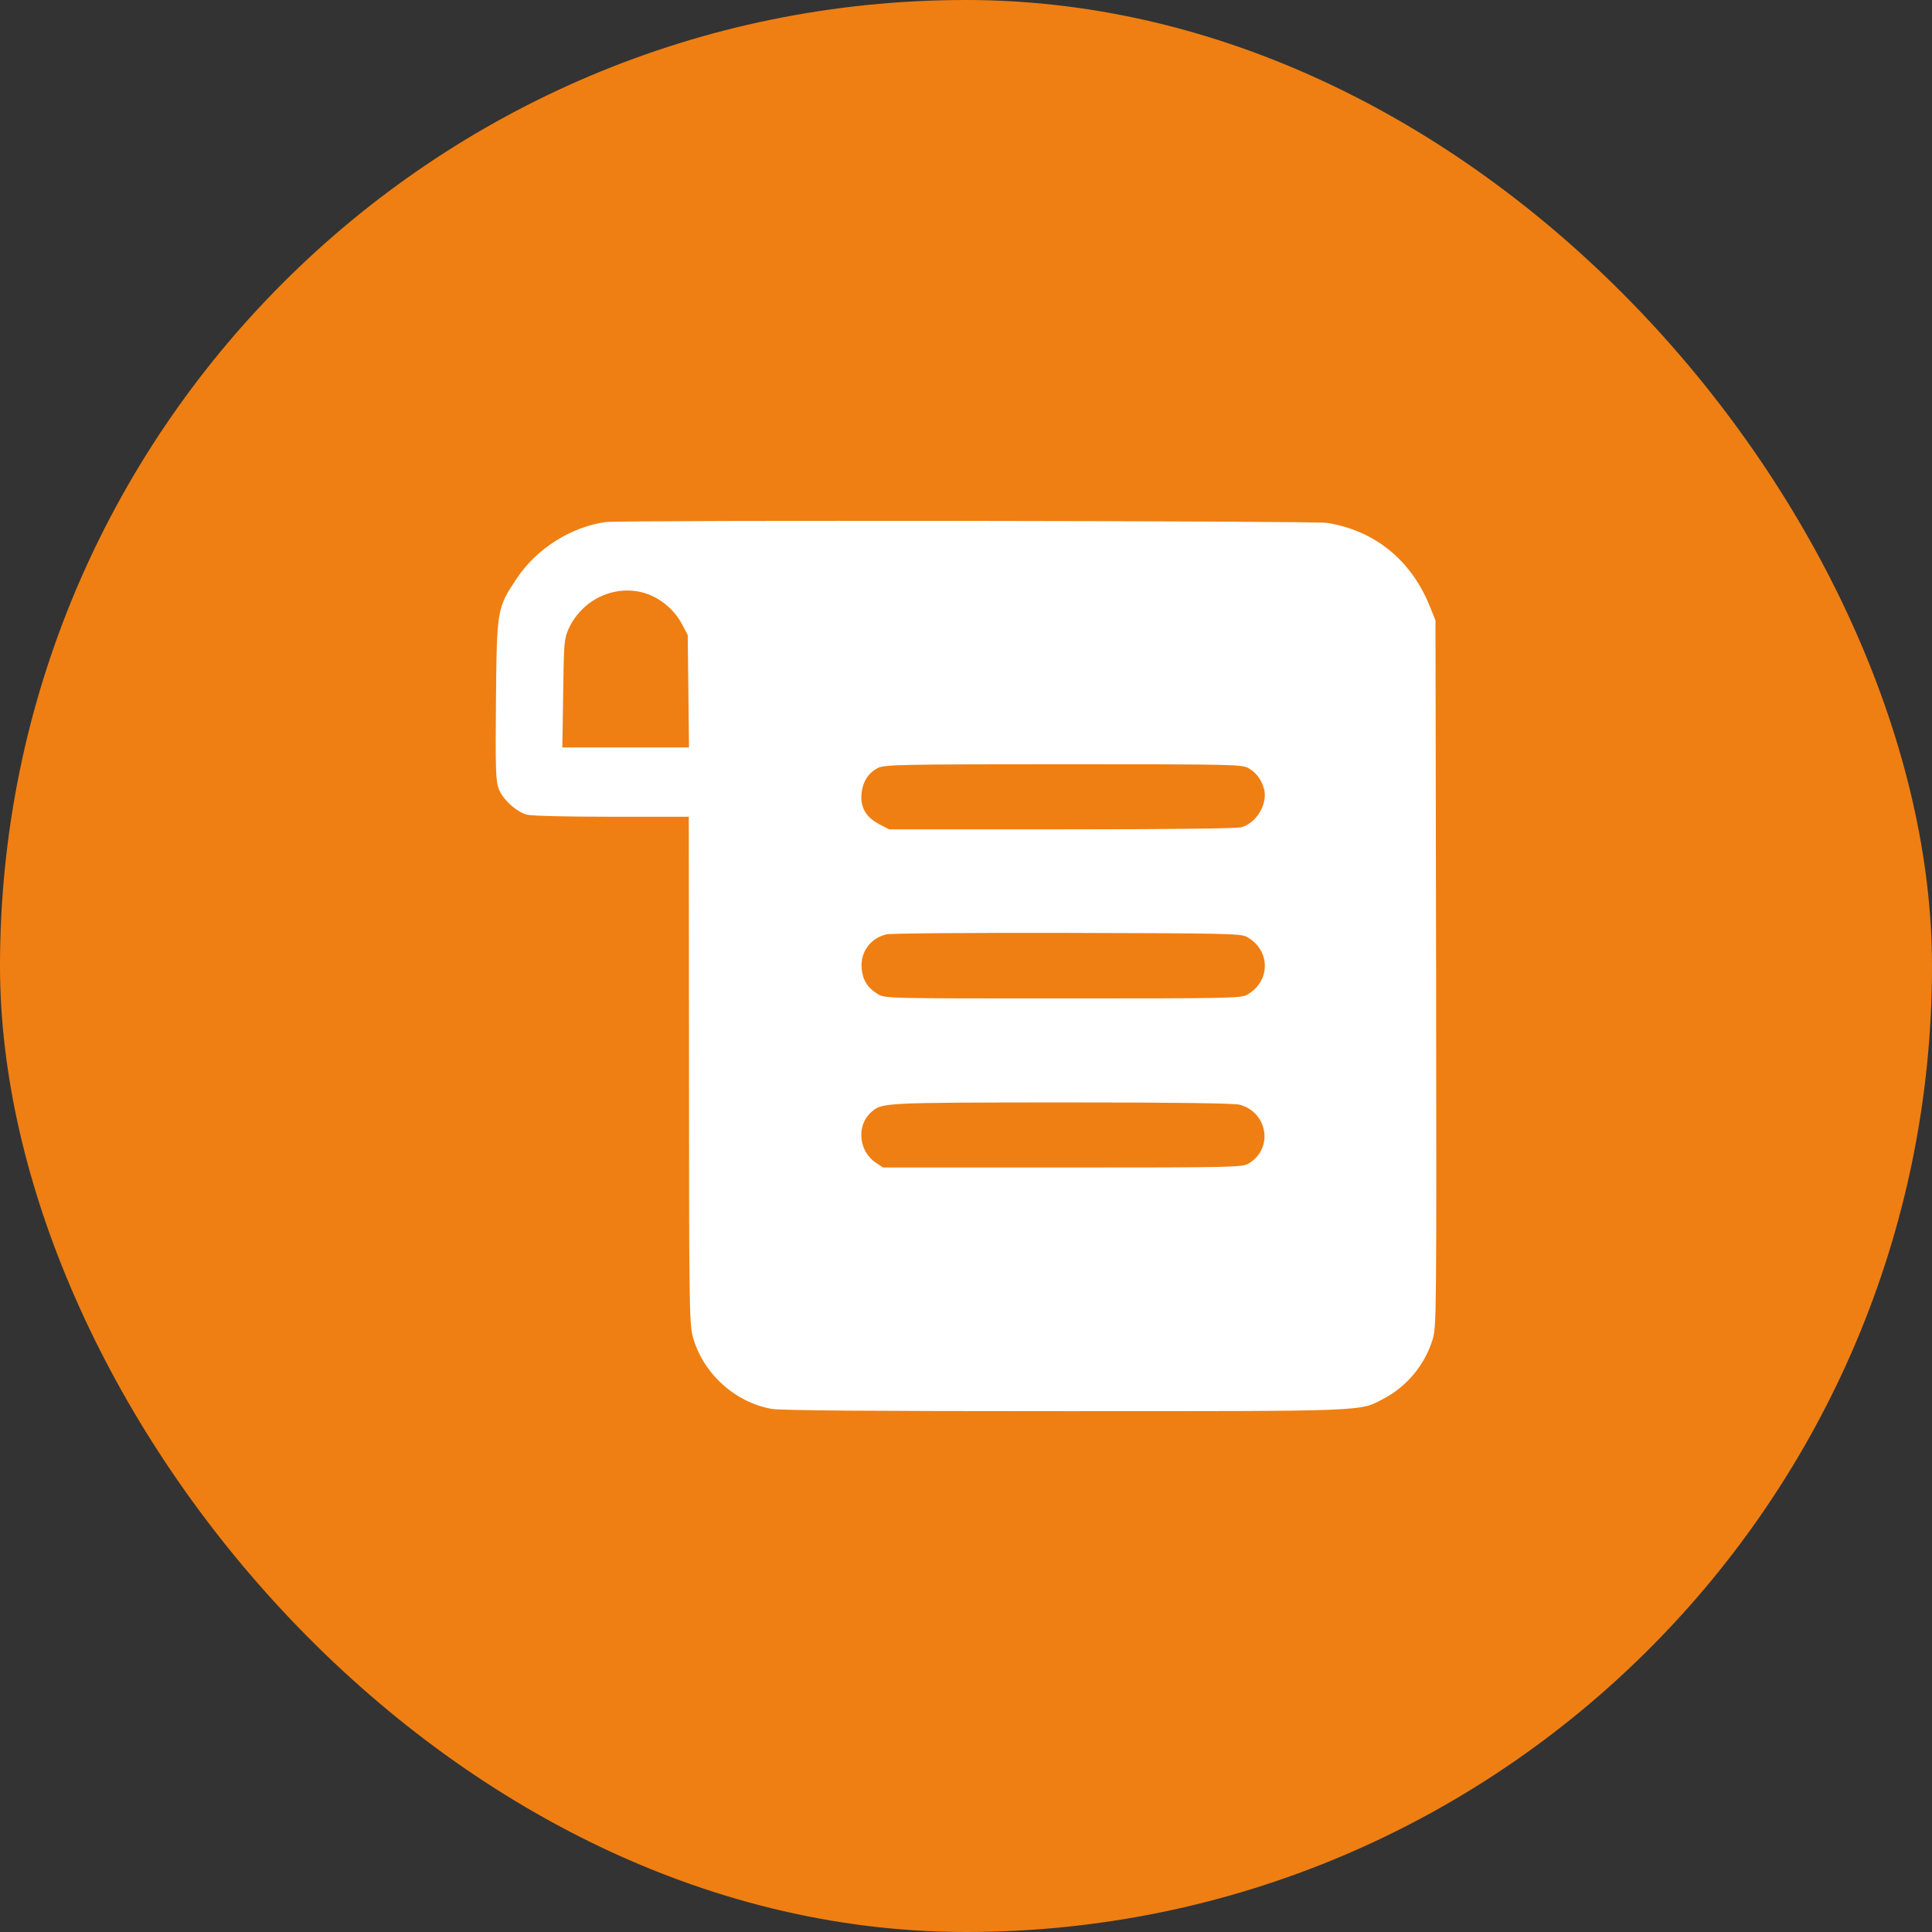
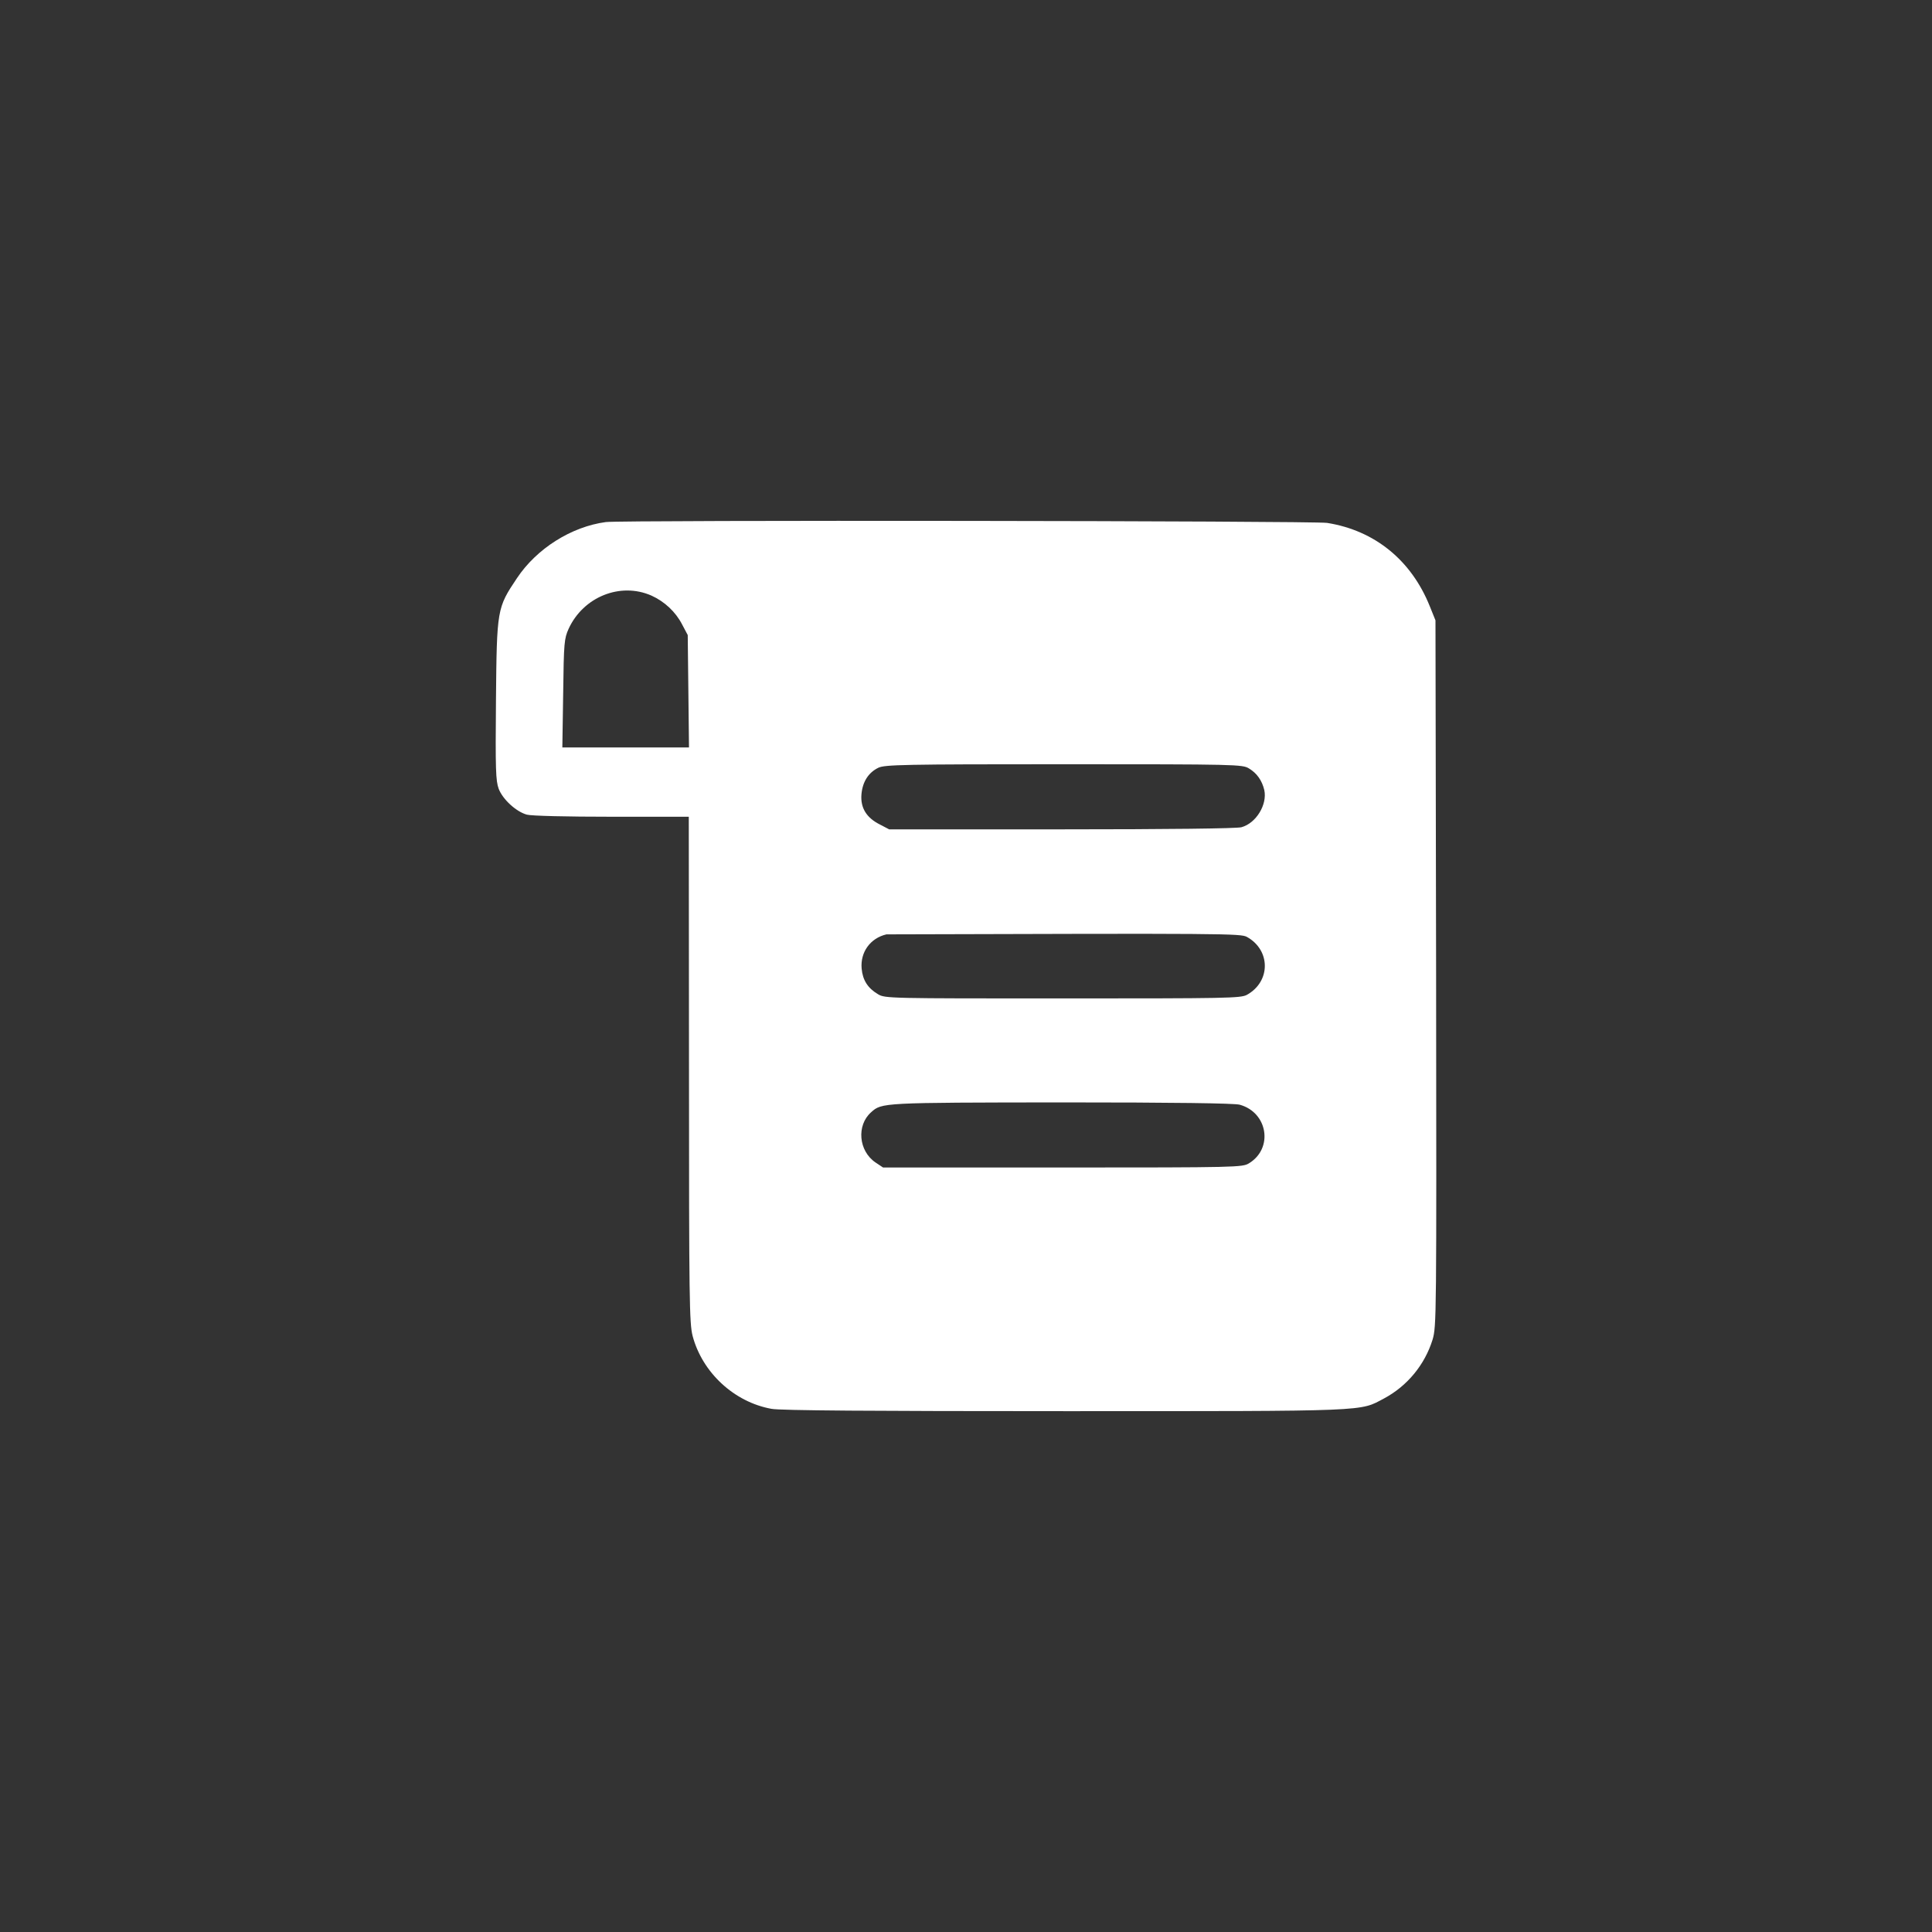
<svg xmlns="http://www.w3.org/2000/svg" width="434" height="434" viewBox="0 0 434 434" fill="none">
  <rect x="0" y="0" width="434" height="434" fill="#333333" stroke="none" />
-   <rect width="434" height="434" rx="217" fill="#EF7F12" />
-   <path d="M136.089 117.274C128.351 118.312 120.566 123.219 116.131 129.872C111.649 136.572 111.601 136.761 111.413 157.285C111.271 172.95 111.366 175.404 112.026 177.197C112.923 179.556 115.942 182.34 118.349 183C119.339 183.283 127.408 183.472 137.411 183.472H154.727L154.774 240.186C154.774 292.276 154.868 297.183 155.576 300.061C157.746 308.318 164.918 314.971 173.317 316.481C175.251 316.858 195.917 317 239.137 317C308.449 317 305.335 317.094 310.949 314.122C316.14 311.338 320.056 306.572 321.802 300.957C322.698 297.938 322.698 296.428 322.604 218.623L322.462 139.356L321.188 136.195C317.036 125.861 308.826 119.162 298.116 117.463C295.238 116.991 139.534 116.802 136.089 117.274ZM146.328 133.788C149.253 135.109 151.754 137.421 153.217 140.252L154.491 142.659L154.632 155.256L154.774 167.902H140.572H126.323L126.511 155.728C126.653 144.31 126.747 143.461 127.738 141.243C131.041 134.071 139.345 130.721 146.328 133.788ZM280.564 172.62C282.357 173.705 283.489 175.309 284.008 177.48C284.716 180.735 282.168 184.935 278.865 185.831C277.78 186.114 262.493 186.303 238.476 186.303H199.739L197.663 185.218C194.643 183.708 193.275 181.49 193.511 178.471C193.747 175.64 195.068 173.563 197.286 172.478C198.701 171.771 202.948 171.676 238.948 171.676C277.874 171.676 279.101 171.723 280.564 172.62ZM280.092 210.461C285.471 213.433 285.471 220.511 280.092 223.483C278.676 224.238 275.609 224.285 238.712 224.285C199.692 224.285 198.796 224.285 197.239 223.341C194.927 221.973 193.794 220.18 193.558 217.585C193.228 213.905 195.493 210.744 199.126 209.894C200.022 209.658 218.235 209.517 239.656 209.564C275.562 209.658 278.676 209.706 280.092 210.461ZM278.488 248.16C284.81 249.906 286.084 257.974 280.564 261.324C279.101 262.22 277.874 262.267 238.712 262.267H198.371L196.672 261.135C192.851 258.54 192.379 252.784 195.682 249.858C198.088 247.688 198.088 247.688 238.476 247.641C263.908 247.641 277.308 247.829 278.488 248.16Z" fill="white" />
+   <path d="M136.089 117.274C128.351 118.312 120.566 123.219 116.131 129.872C111.649 136.572 111.601 136.761 111.413 157.285C111.271 172.95 111.366 175.404 112.026 177.197C112.923 179.556 115.942 182.34 118.349 183C119.339 183.283 127.408 183.472 137.411 183.472H154.727L154.774 240.186C154.774 292.276 154.868 297.183 155.576 300.061C157.746 308.318 164.918 314.971 173.317 316.481C175.251 316.858 195.917 317 239.137 317C308.449 317 305.335 317.094 310.949 314.122C316.14 311.338 320.056 306.572 321.802 300.957C322.698 297.938 322.698 296.428 322.604 218.623L322.462 139.356L321.188 136.195C317.036 125.861 308.826 119.162 298.116 117.463C295.238 116.991 139.534 116.802 136.089 117.274ZM146.328 133.788C149.253 135.109 151.754 137.421 153.217 140.252L154.491 142.659L154.632 155.256L154.774 167.902H140.572H126.323L126.511 155.728C126.653 144.31 126.747 143.461 127.738 141.243C131.041 134.071 139.345 130.721 146.328 133.788ZM280.564 172.62C282.357 173.705 283.489 175.309 284.008 177.48C284.716 180.735 282.168 184.935 278.865 185.831C277.78 186.114 262.493 186.303 238.476 186.303H199.739L197.663 185.218C194.643 183.708 193.275 181.49 193.511 178.471C193.747 175.64 195.068 173.563 197.286 172.478C198.701 171.771 202.948 171.676 238.948 171.676C277.874 171.676 279.101 171.723 280.564 172.62ZM280.092 210.461C285.471 213.433 285.471 220.511 280.092 223.483C278.676 224.238 275.609 224.285 238.712 224.285C199.692 224.285 198.796 224.285 197.239 223.341C194.927 221.973 193.794 220.18 193.558 217.585C193.228 213.905 195.493 210.744 199.126 209.894C275.562 209.658 278.676 209.706 280.092 210.461ZM278.488 248.16C284.81 249.906 286.084 257.974 280.564 261.324C279.101 262.22 277.874 262.267 238.712 262.267H198.371L196.672 261.135C192.851 258.54 192.379 252.784 195.682 249.858C198.088 247.688 198.088 247.688 238.476 247.641C263.908 247.641 277.308 247.829 278.488 248.16Z" fill="white" />
</svg>